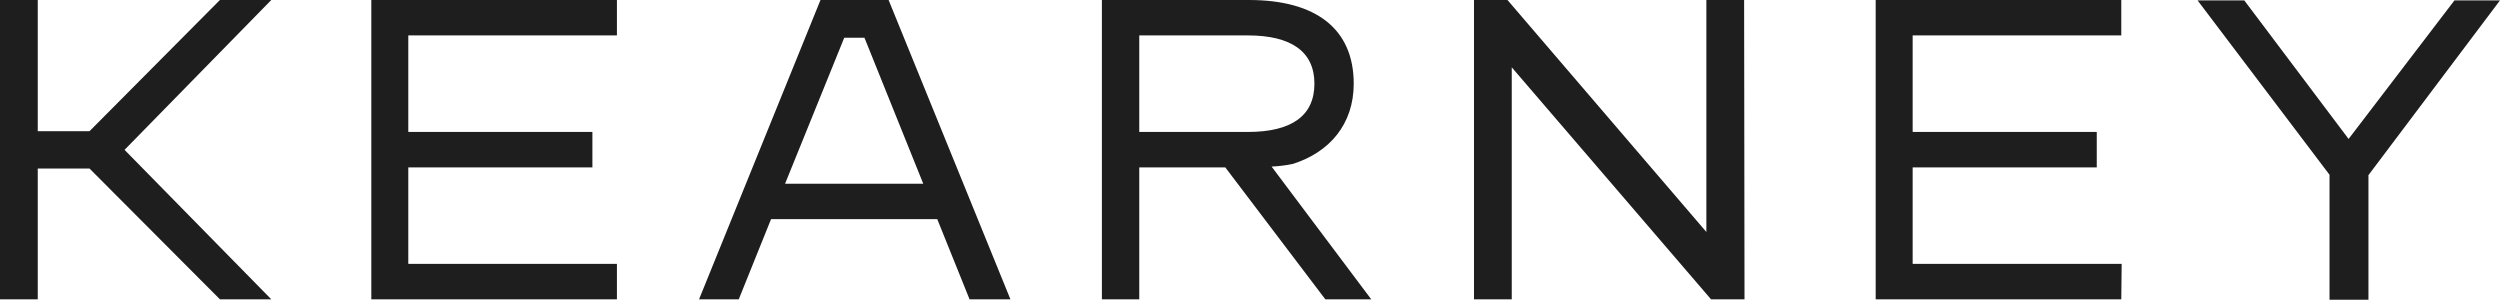
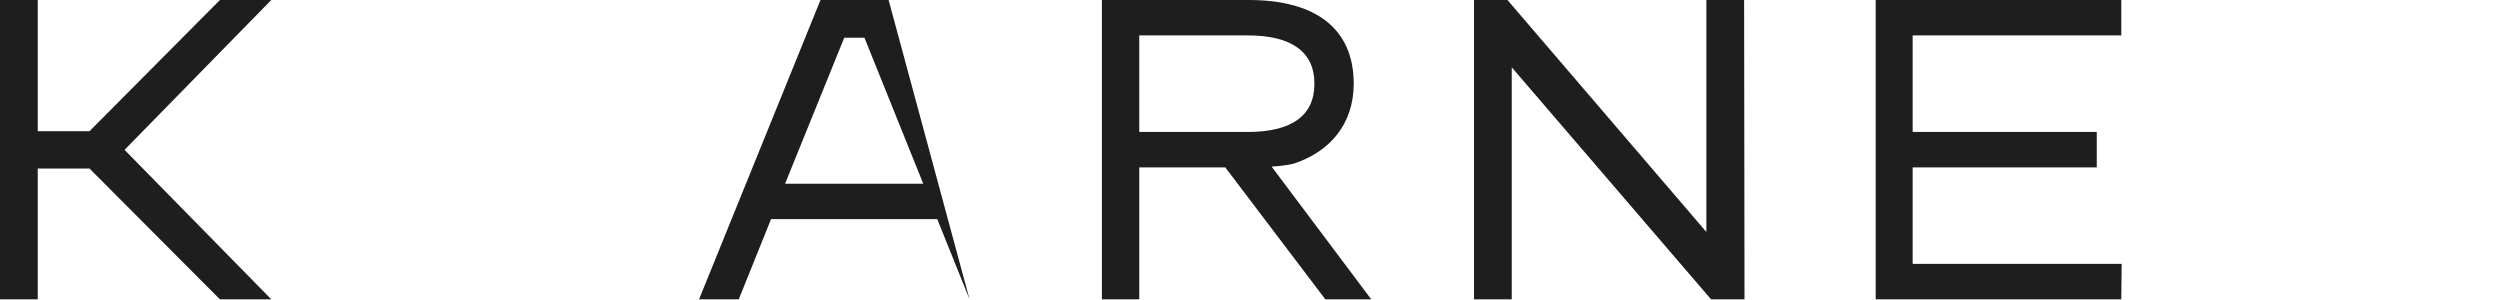
<svg xmlns="http://www.w3.org/2000/svg" id="katman_1" x="0px" y="0px" viewBox="0 0 642.3 77" style="enable-background:new 0 0 642.3 77;" xml:space="preserve">
  <style type="text/css"> .st0{fill:#1E1E1E;} </style>
  <g id="Layer_2">
    <g id="Layer_1-2">
-       <path class="st0" d="M228.3,0h-17.5l-31.2,76.9h10.2l8.3-20.6h42.7l8.3,20.6h10.5L228.3,0z M201.7,47.2l15.2-37.5h5.2l15.1,37.5 H201.7z" />
-       <path class="st0" d="M608.5,45v32h-10V44.9L564.6,0.1h12l26.8,35.6l27.2-35.6h11.7L608.5,45z" />
-       <path class="st0" d="M158.5,76.9H95.4V0h63.1v9.1h-53.6v24.8h47.3V43h-47.3v24.8h53.6V76.9z" />
+       <path class="st0" d="M228.3,0h-17.5l-31.2,76.9h10.2l8.3-20.6h42.7l8.3,20.6L228.3,0z M201.7,47.2l15.2-37.5h5.2l15.1,37.5 H201.7z" />
      <path class="st0" d="M545,76.9h-63.1V0H545v9.1h-53.6v24.8h47.3V43h-47.3v24.8h53.7L545,76.9z" />
      <path class="st0" d="M448.2,76.9h-8.6l-51.2-59.6v59.6h-9.7V0h8.6l51.1,59.6V0h9.7L448.2,76.9z" />
      <polygon class="st0" points="69.7,0 56.5,0 23,33.7 9.7,33.7 9.7,0 0,0 0,76.9 9.7,76.9 9.7,43.3 23,43.3 56.5,76.9 69.7,76.9 32,38.5 " />
      <path class="st0" d="M352.3,76.9l-25.6-34.1c1.8-0.1,3.7-0.3,5.5-0.7c9.4-3,15.6-10.2,15.6-20.6c0-14-9.6-21.5-26.9-21.5h-37.8 v76.9h9.6V43h22.1l25.7,33.9L352.3,76.9L352.3,76.9z M292.7,9.1h27.9c11.2,0,17.1,4.2,17.1,12.4c0,8.2-5.8,12.4-17.1,12.4h-27.9 V9.1z" />
    </g>
  </g>
</svg>